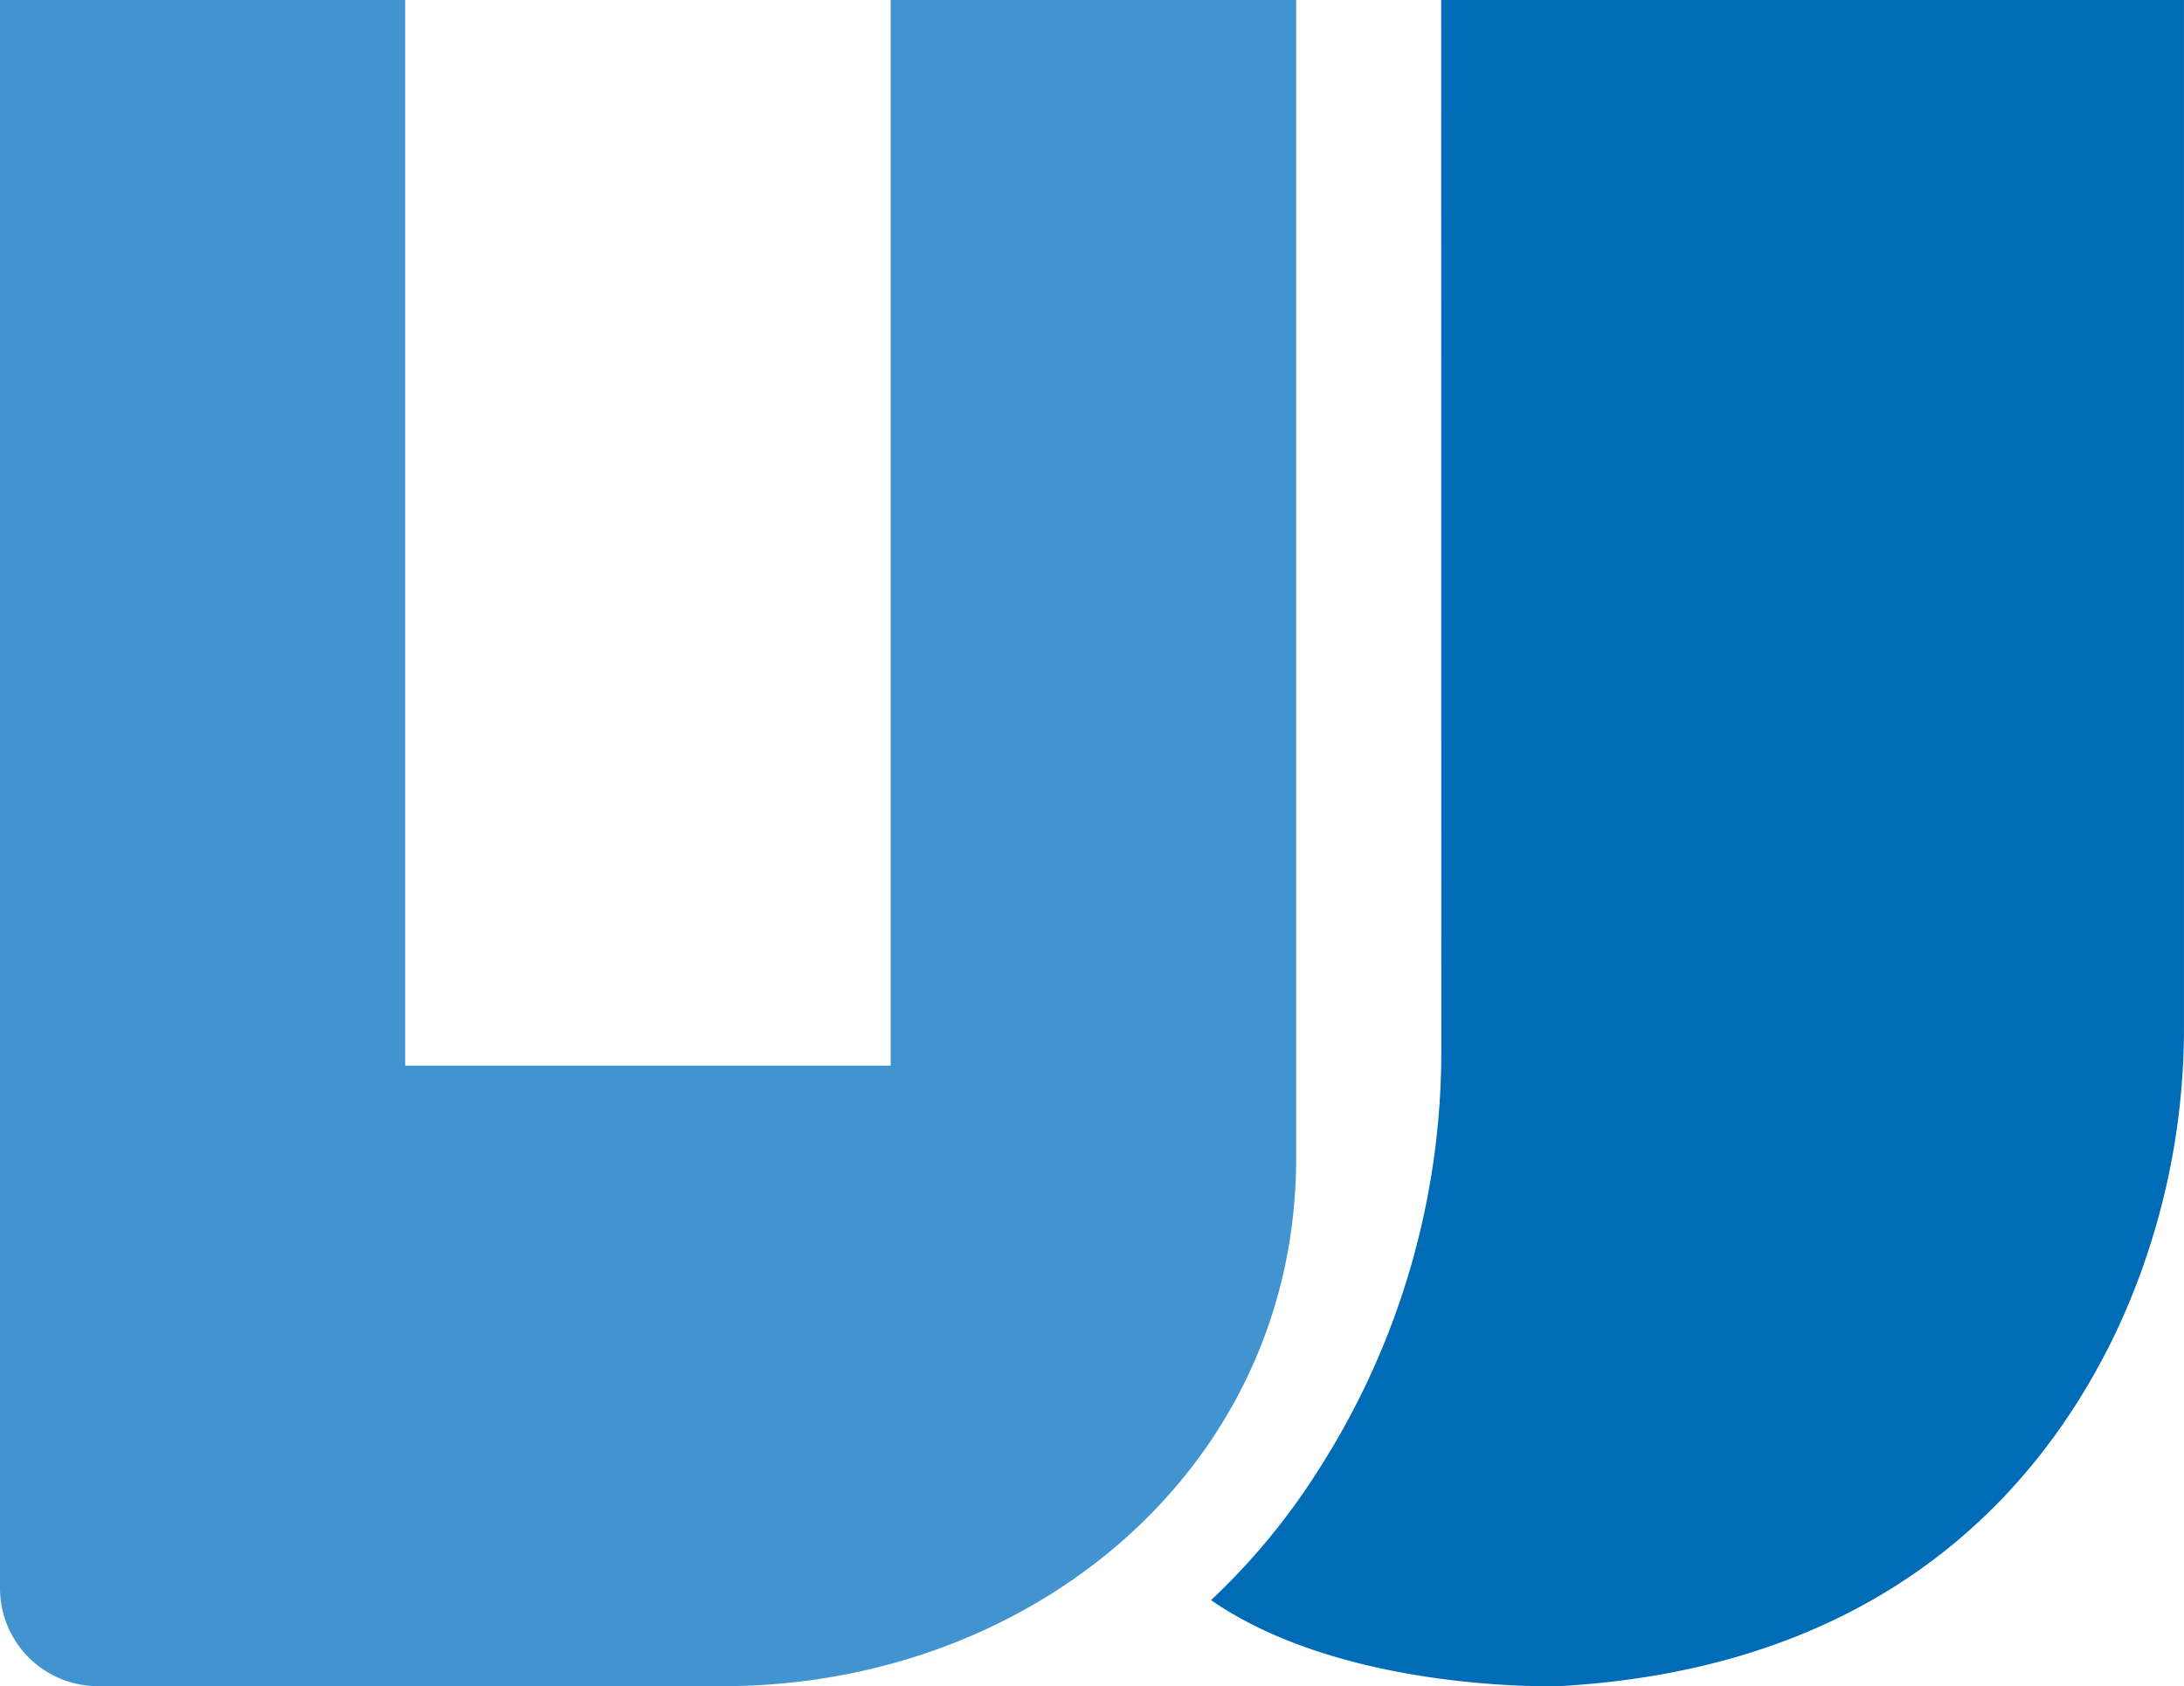
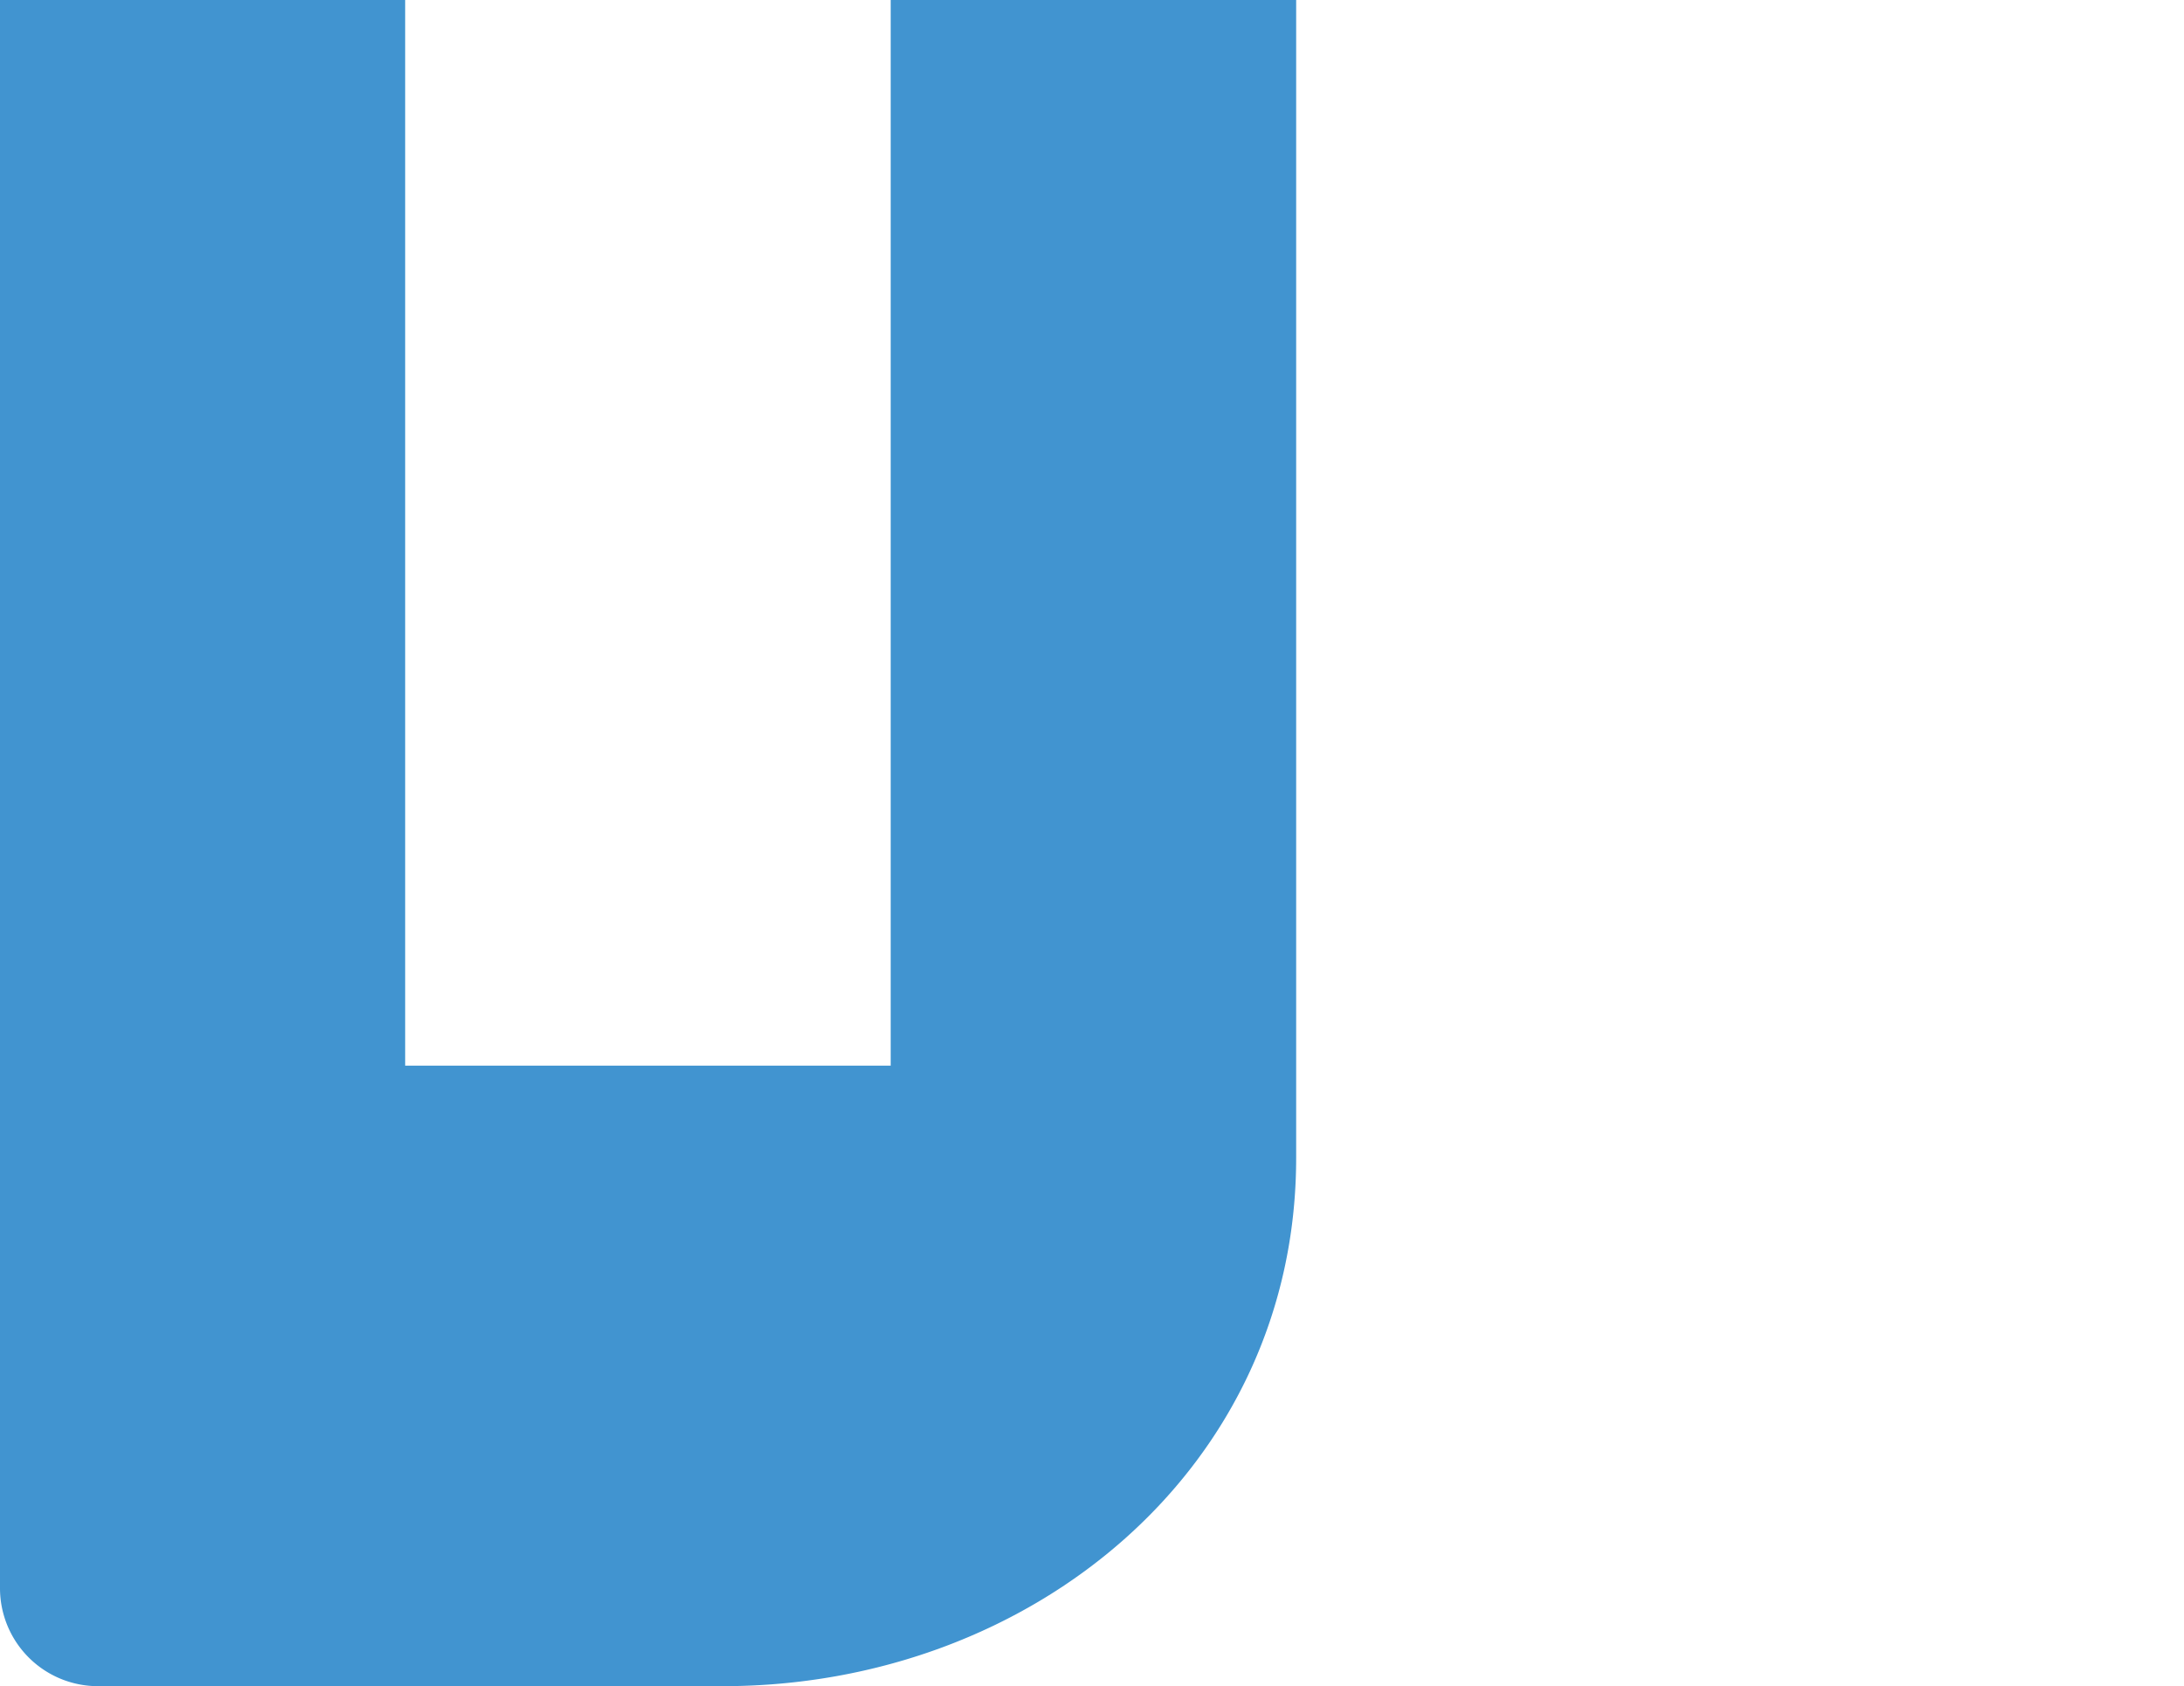
<svg xmlns="http://www.w3.org/2000/svg" id="グループ_1561" data-name="グループ 1561" width="100.31" height="77.45" viewBox="0 0 100.31 77.45">
  <path id="パス_1582" data-name="パス 1582" d="M33.2,77.446H4.5a4.5,4.5,0,0,1-4.5-4.5V0H18.609V48.945h22.3V0H59.532V53.182c0,14.214-12.12,24.264-26.335,24.264" transform="translate(0 0.001)" fill="#4194d0" />
-   <path id="パス_1583" data-name="パス 1583" d="M162.662,0h34.116V47.021a32.86,32.86,0,0,1-3.064,14.043c-3.414,7.229-10.586,15.517-25.579,16.379,0,0-9.82.35-16.044-3.947a30.714,30.714,0,0,0,4.972-6.04,35.6,35.6,0,0,0,5.605-19.341Z" transform="translate(-96.469)" fill="#006cb7" />
</svg>